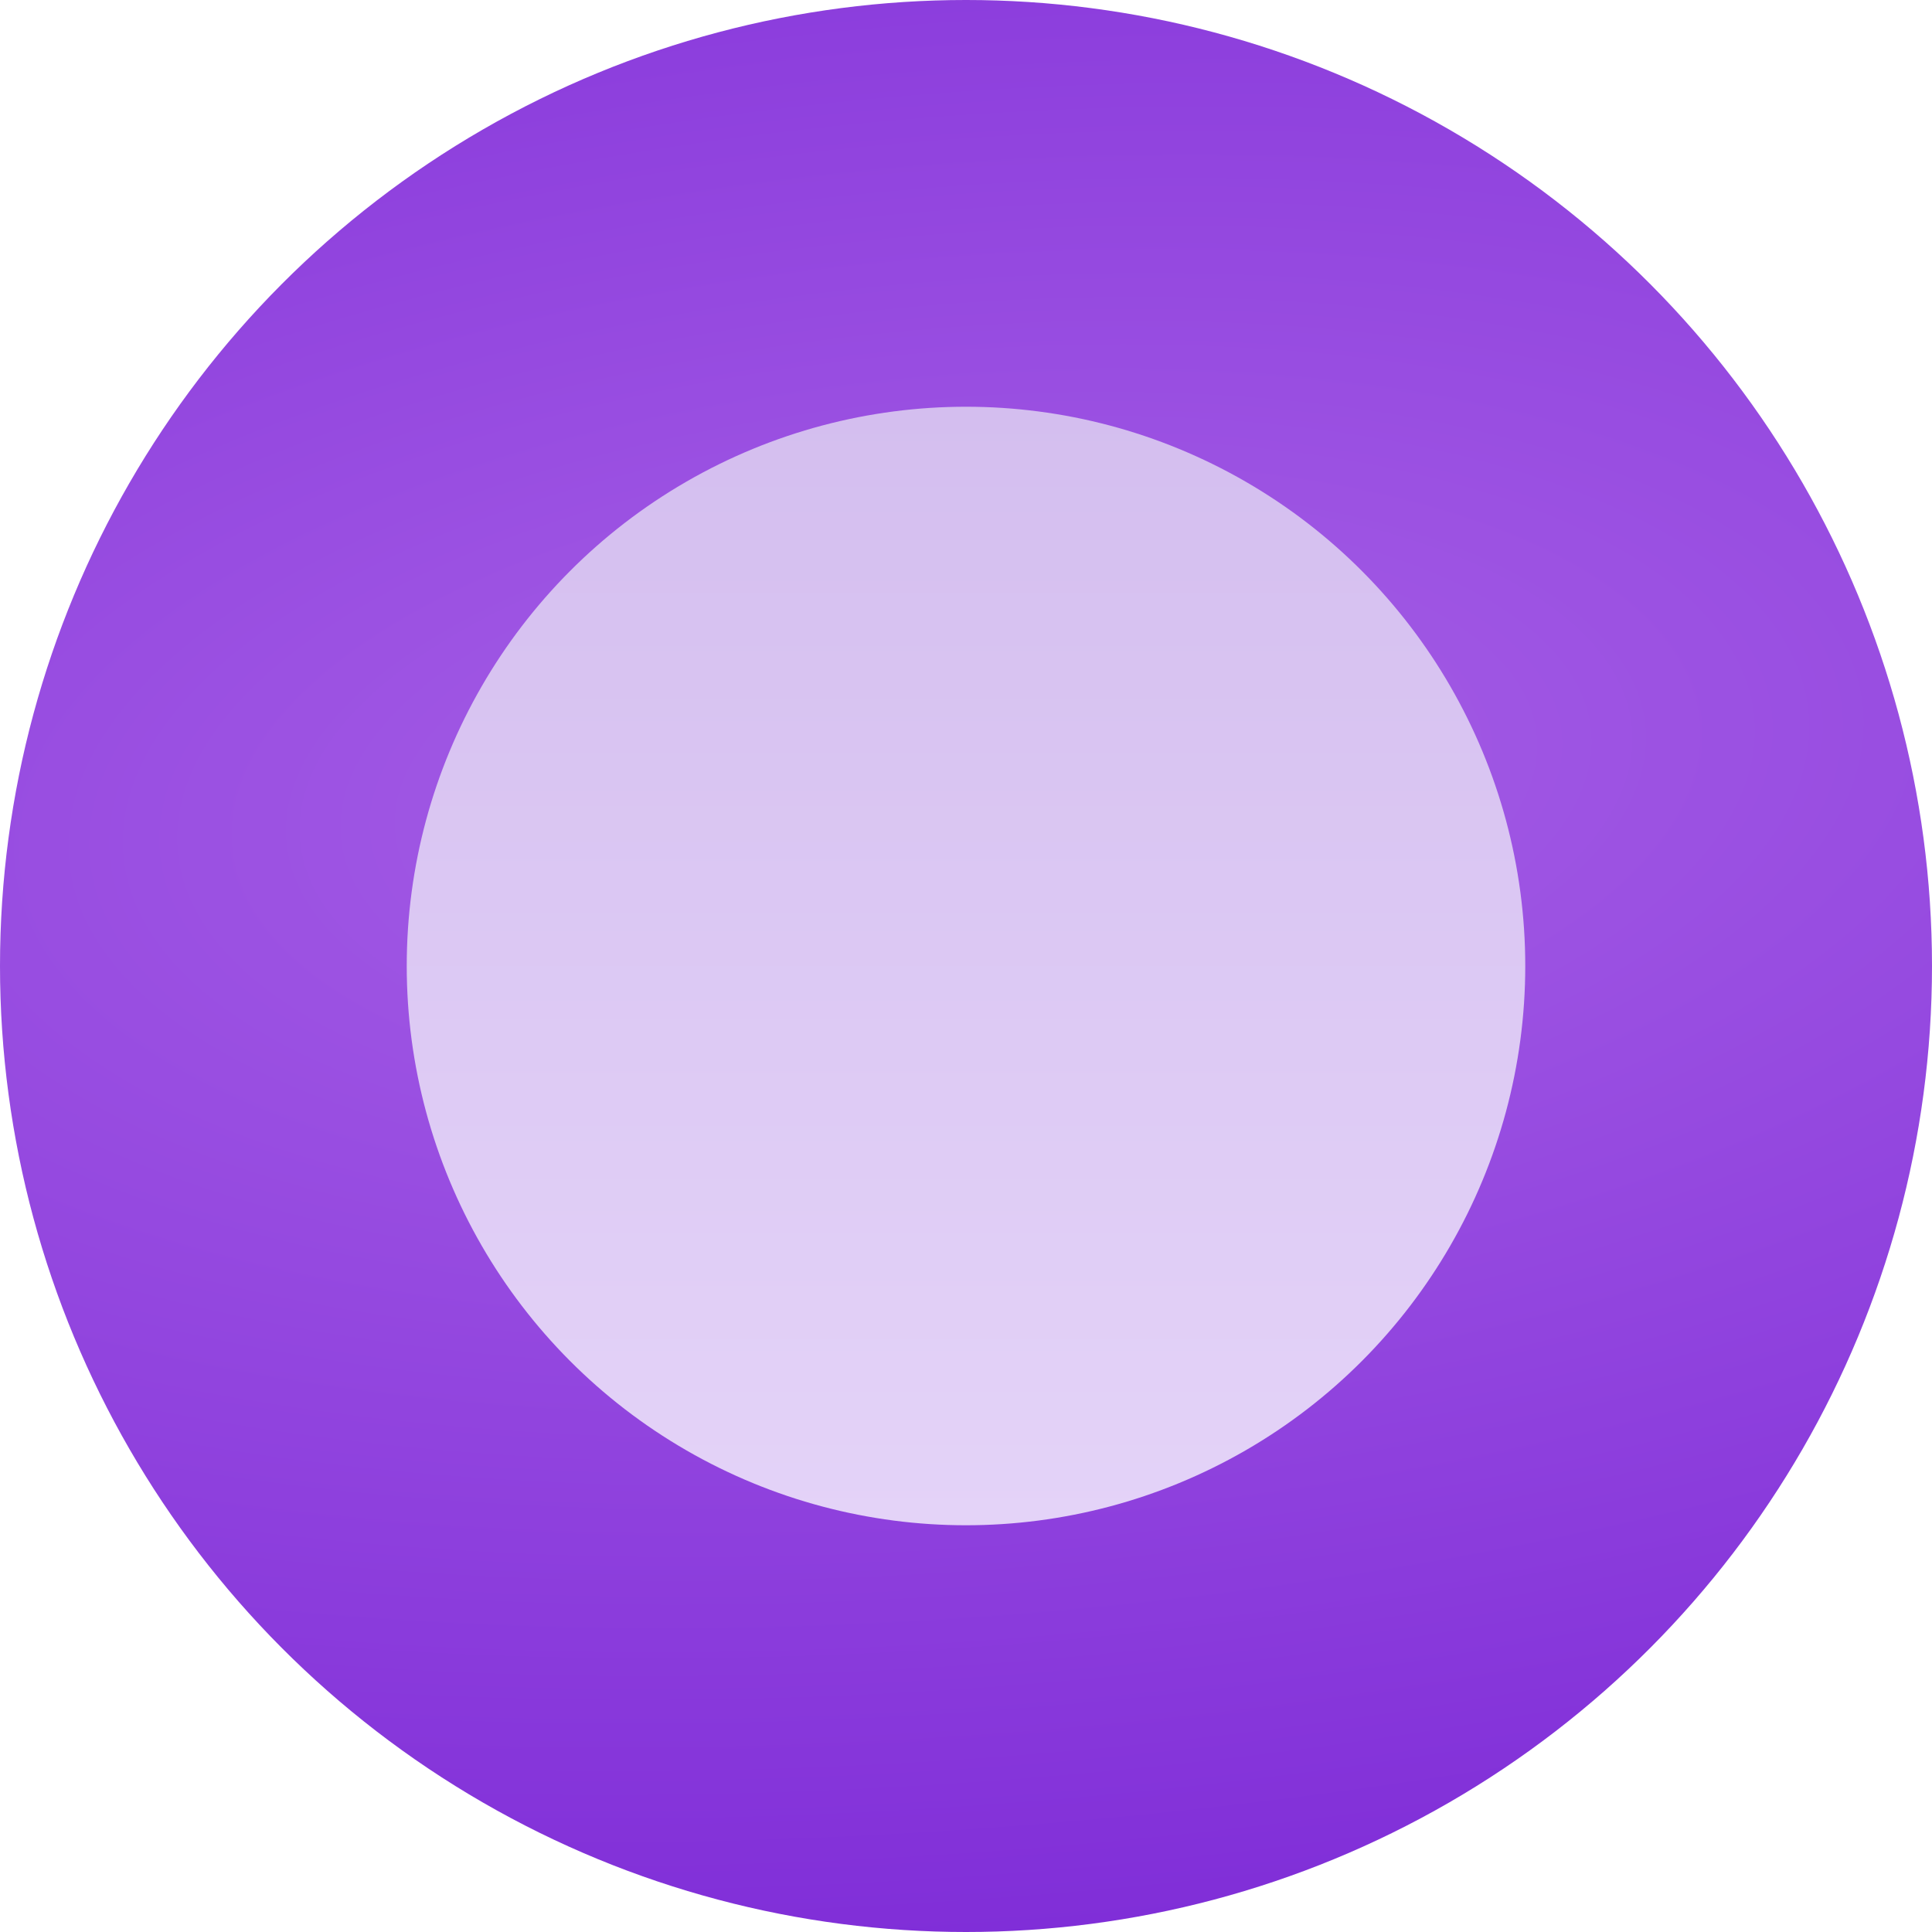
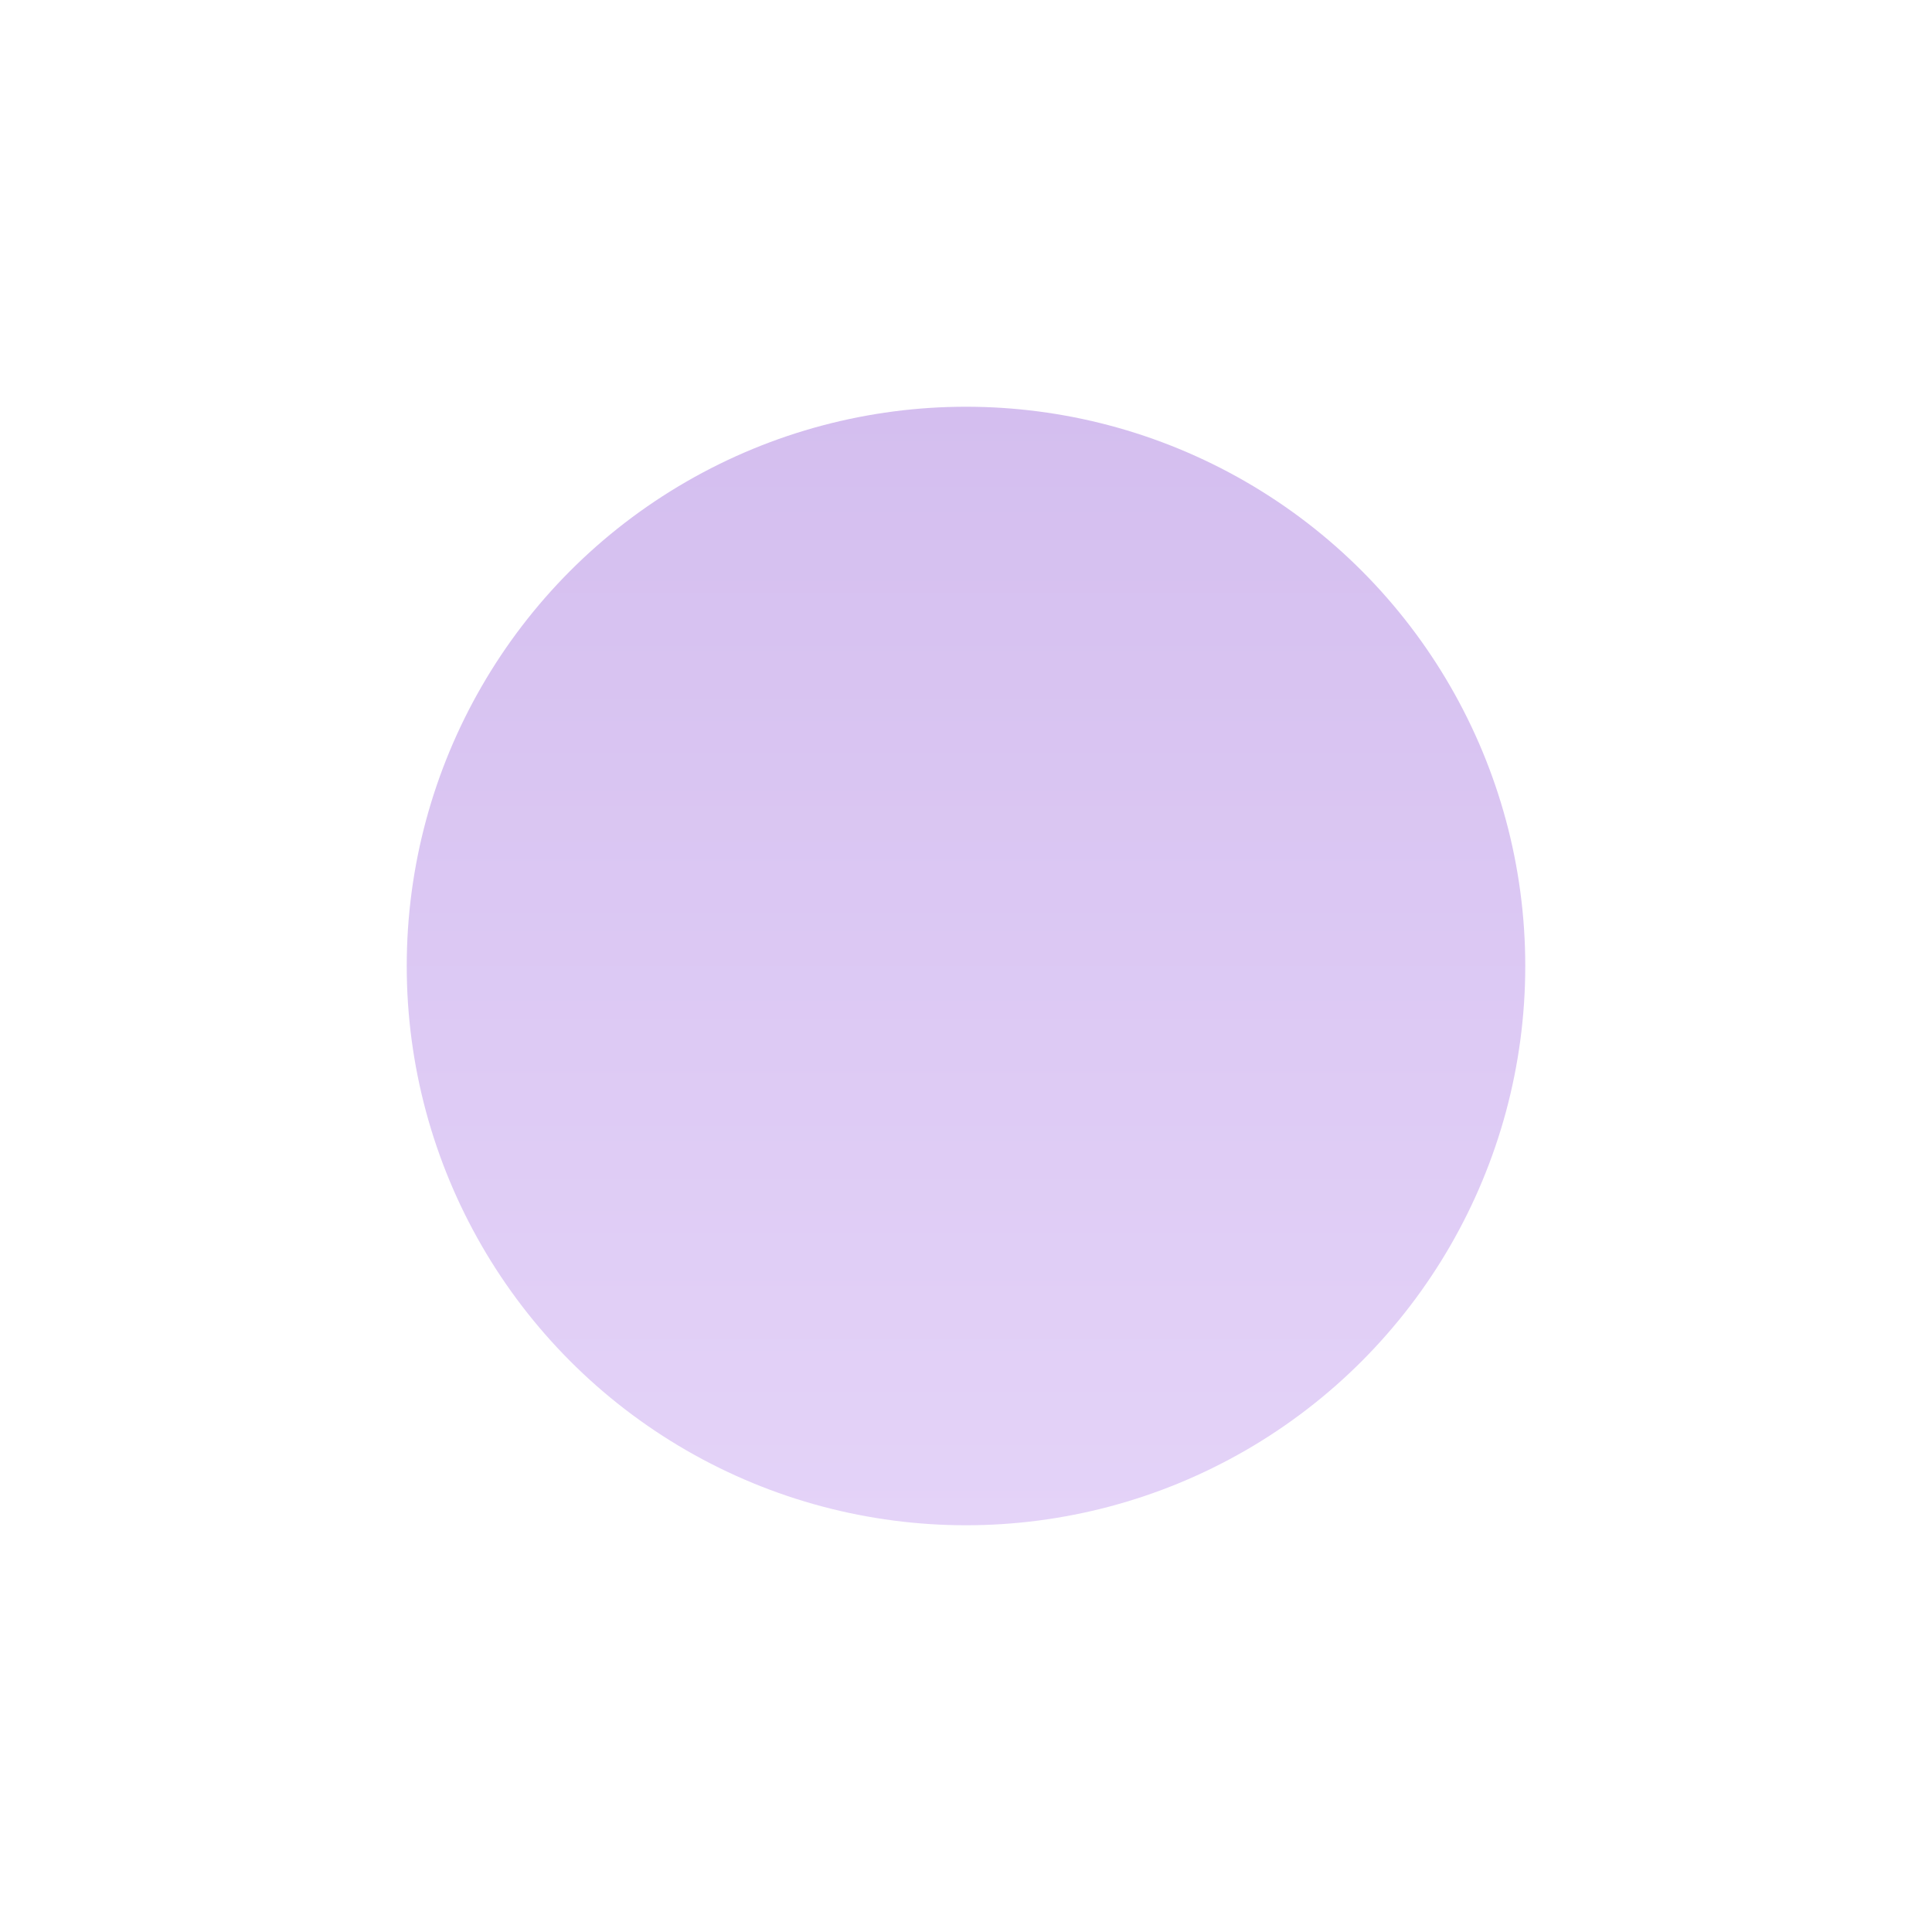
<svg xmlns="http://www.w3.org/2000/svg" width="19" height="19" viewBox="0 0 19 19" fill="none">
-   <circle cx="9.5" cy="9.5" r="9.5" fill="url(#paint0_radial_229_122)" />
  <circle cx="9.5" cy="9.5" r="5.5" fill="url(#paint1_linear_229_122)" />
  <defs>
    <radialGradient id="paint0_radial_229_122" cx="0" cy="0" r="1" gradientTransform="matrix(0 11.281 -25.94 1.781 9.5 7.719)" gradientUnits="userSpaceOnUse">
      <stop stop-color="#A65FE6" />
      <stop offset="1" stop-color="#802ED8" />
    </radialGradient>
    <linearGradient id="paint1_linear_229_122" x1="9.5" y1="4" x2="9.5" y2="15" gradientUnits="userSpaceOnUse">
      <stop stop-color="#D4BEEF" />
      <stop offset="1" stop-color="#E4D3F8" />
    </linearGradient>
  </defs>
</svg>